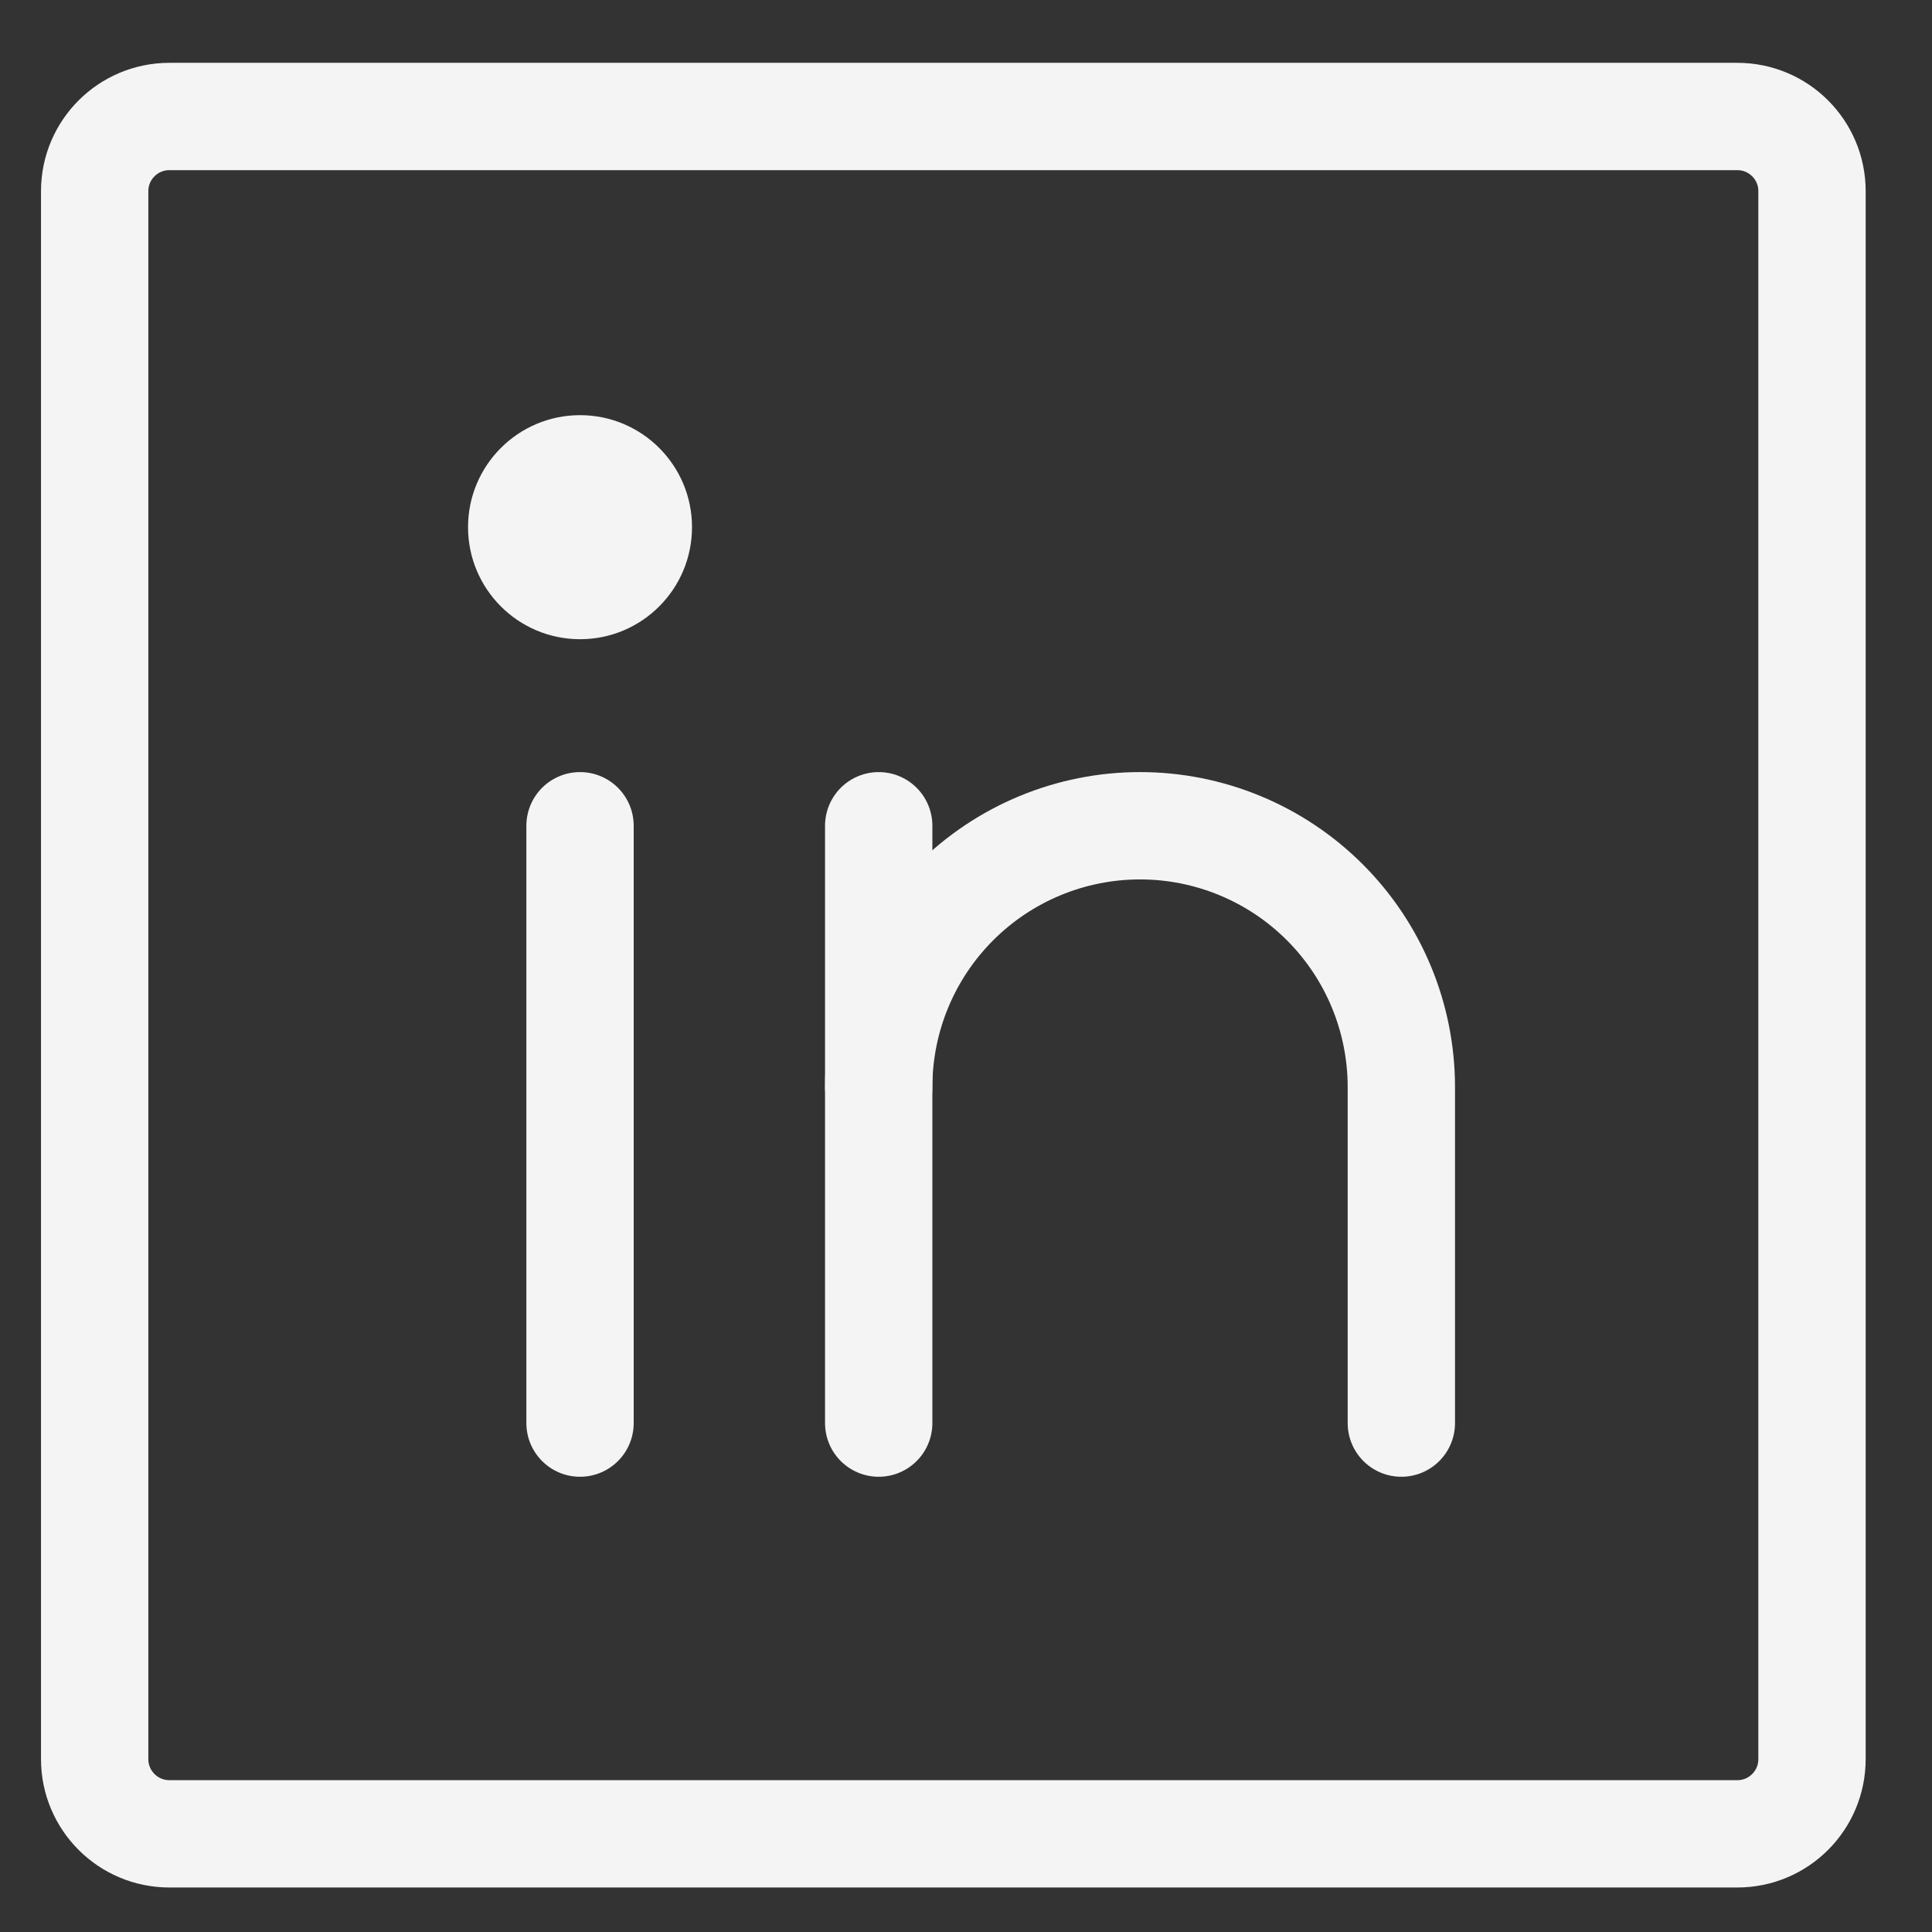
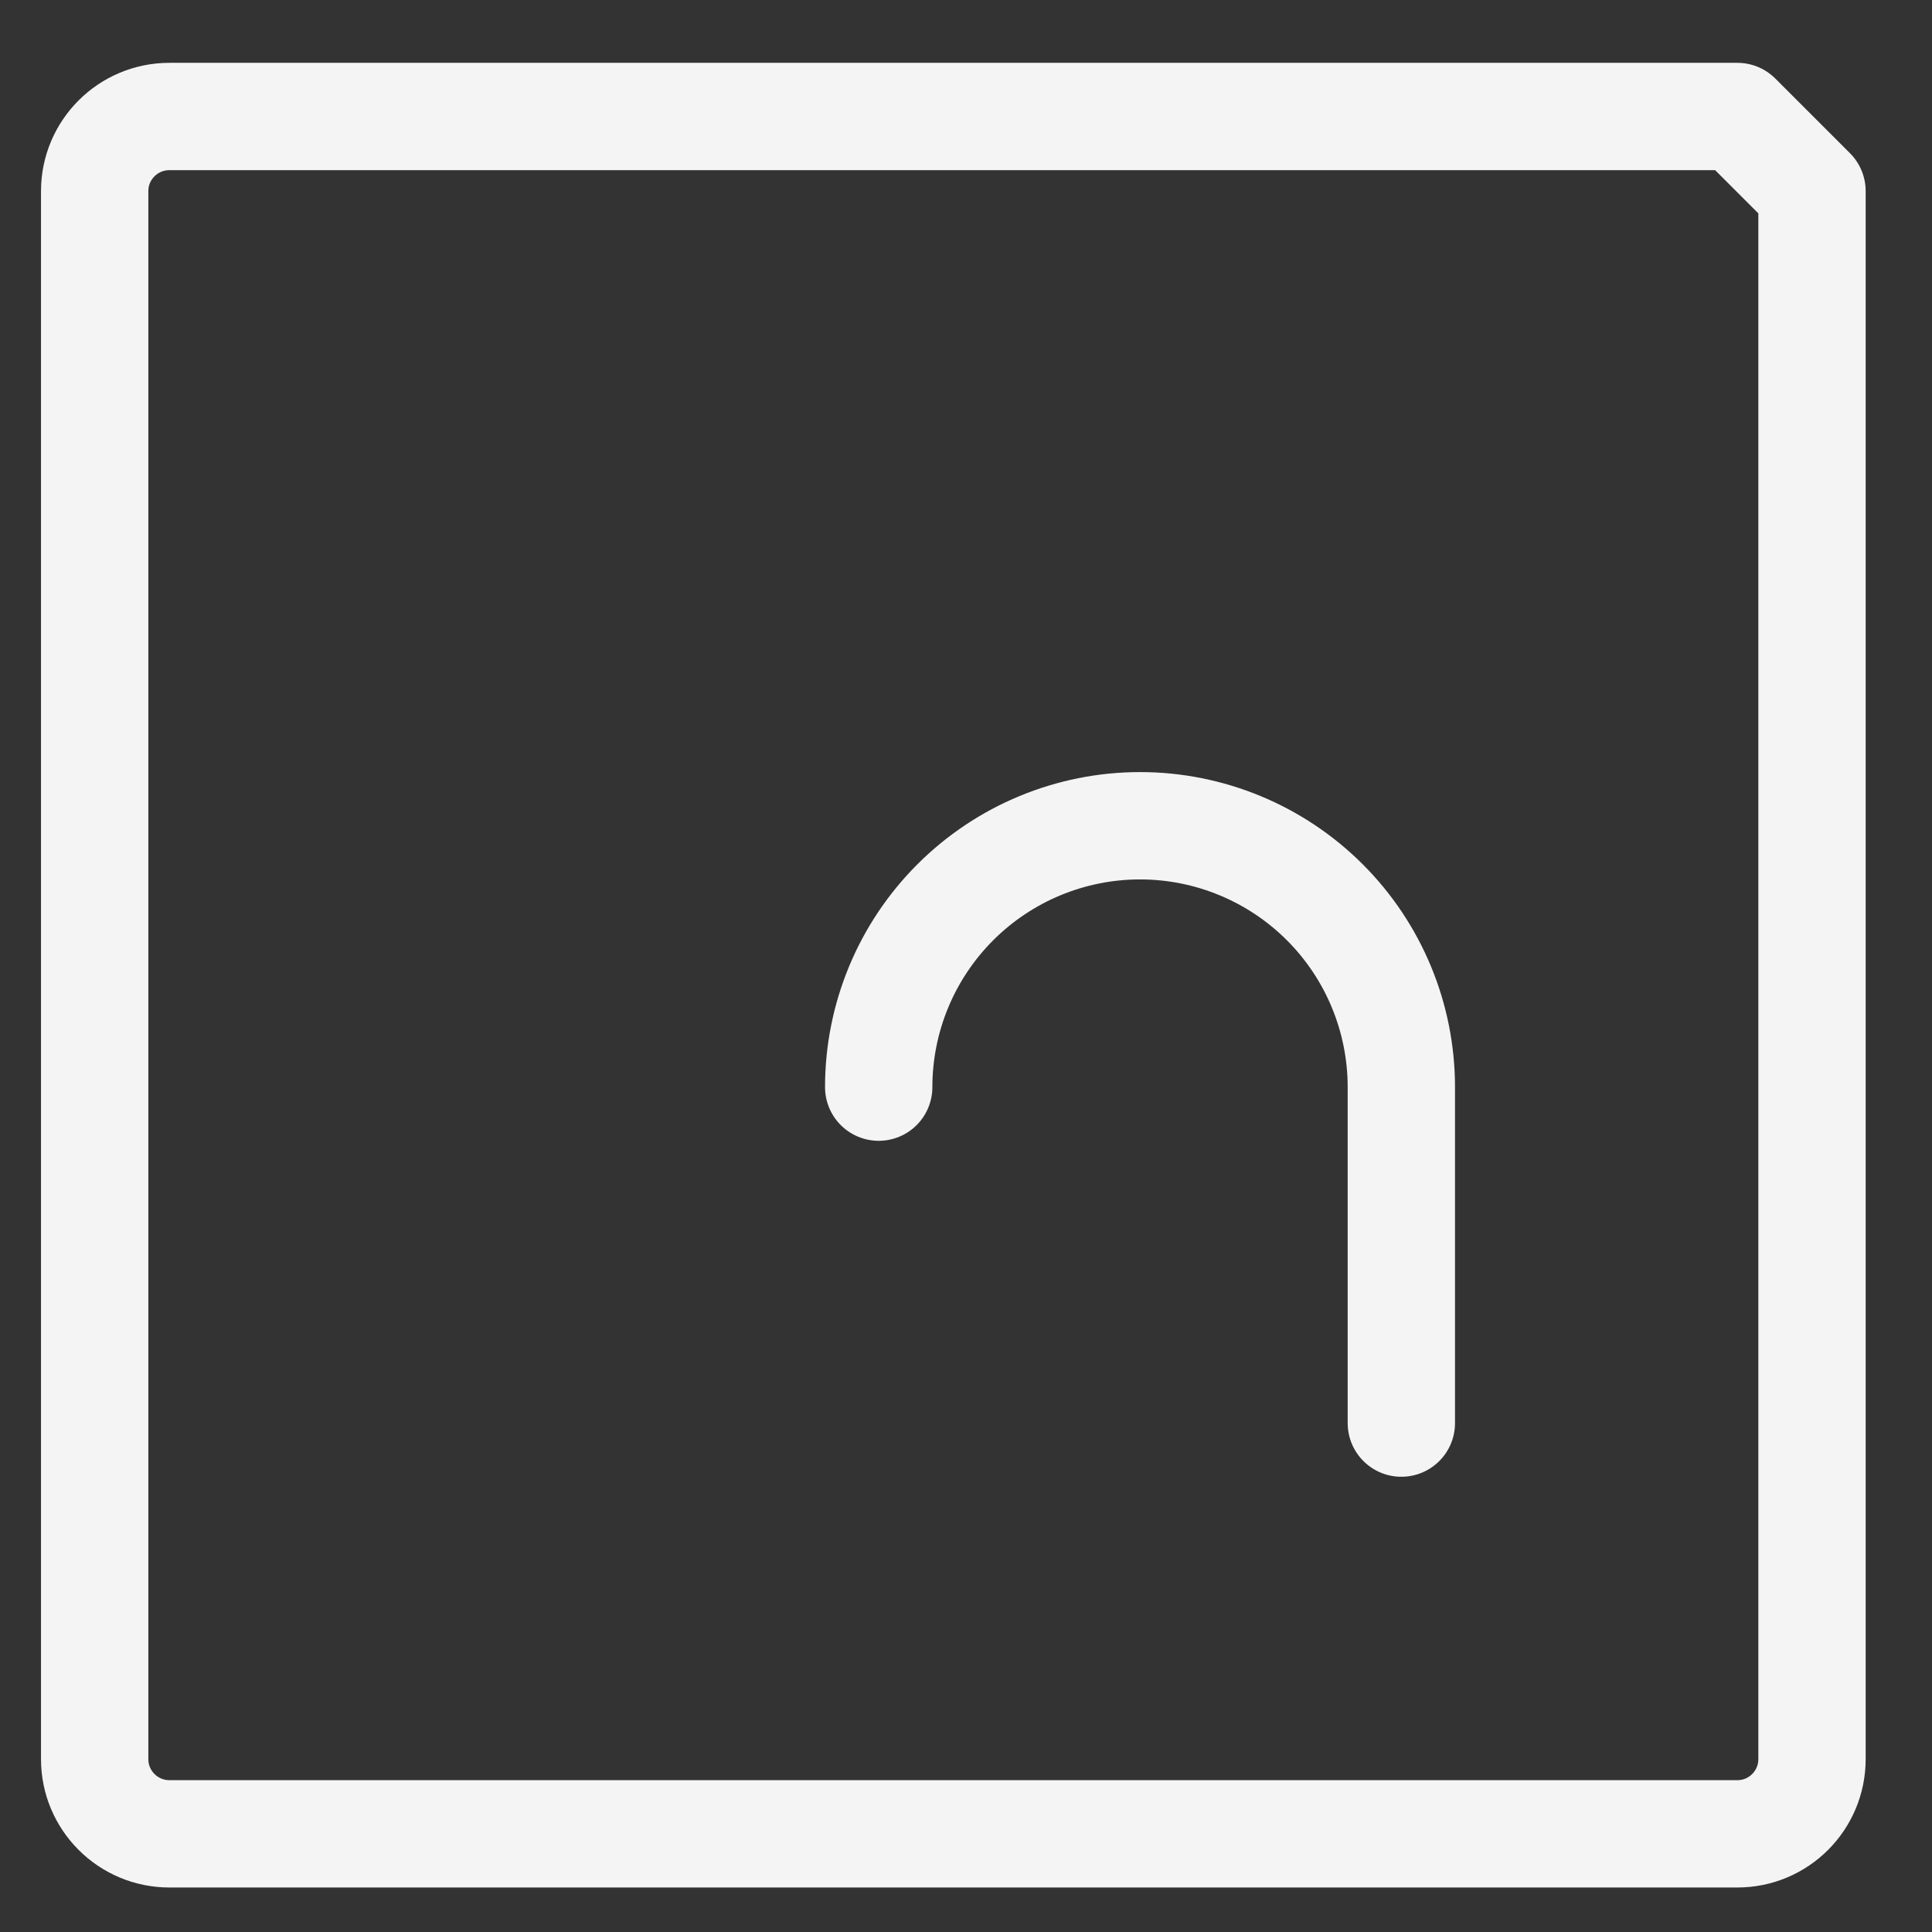
<svg xmlns="http://www.w3.org/2000/svg" width="27" height="27" viewBox="0 0 27 27" fill="none">
  <rect x="0" y="0" width="27" height="27" fill="#333333" stroke="none" />
-   <path d="M24.28 1.628H2.367C1.791 1.628 1.323 2.095 1.323 2.671V24.584C1.323 25.161 1.791 25.628 2.367 25.628H24.28C24.856 25.628 25.323 25.161 25.323 24.584V2.671C25.323 2.095 24.856 1.628 24.28 1.628Z" stroke="#F4F4F4" stroke-width="1.5" stroke-linecap="round" stroke-linejoin="round" />
-   <path d="M12.28 11.54V19.888" stroke="#F4F4F4" stroke-width="1.5" stroke-linecap="round" stroke-linejoin="round" />
-   <path d="M8.106 11.54V19.888" stroke="#F4F4F4" stroke-width="1.5" stroke-linecap="round" stroke-linejoin="round" />
+   <path d="M24.28 1.628H2.367C1.791 1.628 1.323 2.095 1.323 2.671V24.584C1.323 25.161 1.791 25.628 2.367 25.628H24.28C24.856 25.628 25.323 25.161 25.323 24.584V2.671Z" stroke="#F4F4F4" stroke-width="1.5" stroke-linecap="round" stroke-linejoin="round" />
  <path d="M12.28 15.193C12.28 14.224 12.665 13.295 13.35 12.61C14.035 11.925 14.964 11.54 15.932 11.54C16.901 11.54 17.83 11.925 18.515 12.61C19.2 13.295 19.584 14.224 19.584 15.193V19.888" stroke="#F4F4F4" stroke-width="1.5" stroke-linecap="round" stroke-linejoin="round" />
-   <path d="M8.106 8.933C8.971 8.933 9.671 8.232 9.671 7.367C9.671 6.503 8.971 5.802 8.106 5.802C7.242 5.802 6.541 6.503 6.541 7.367C6.541 8.232 7.242 8.933 8.106 8.933Z" fill="#F4F4F4" />
</svg>